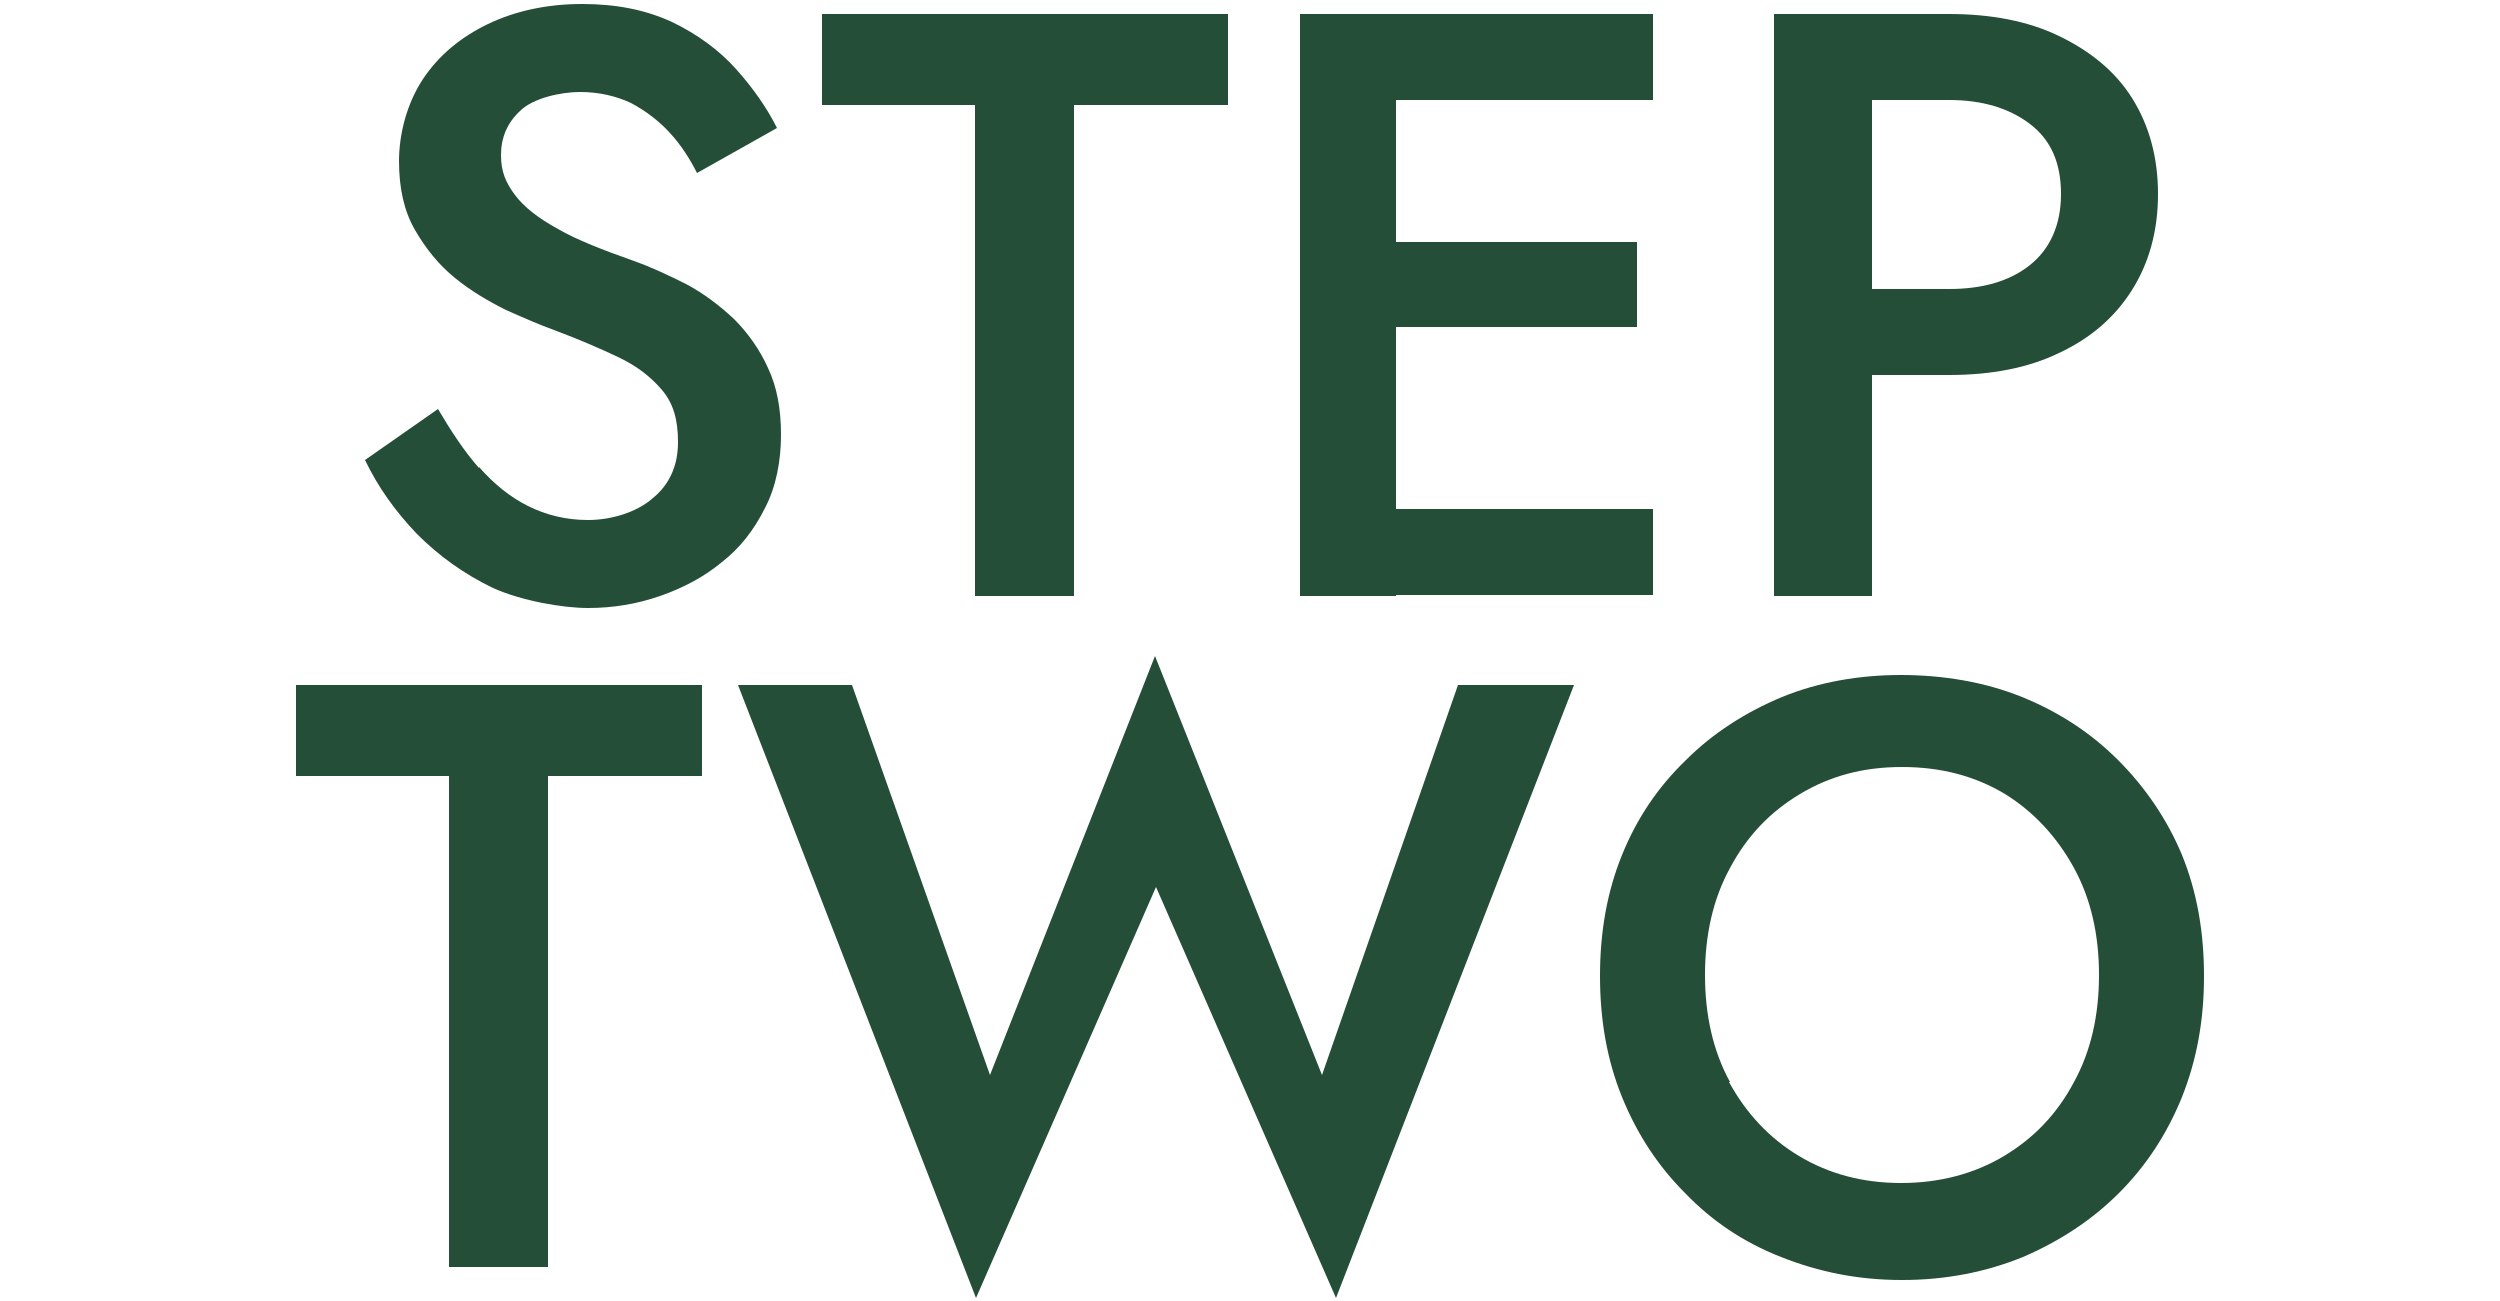
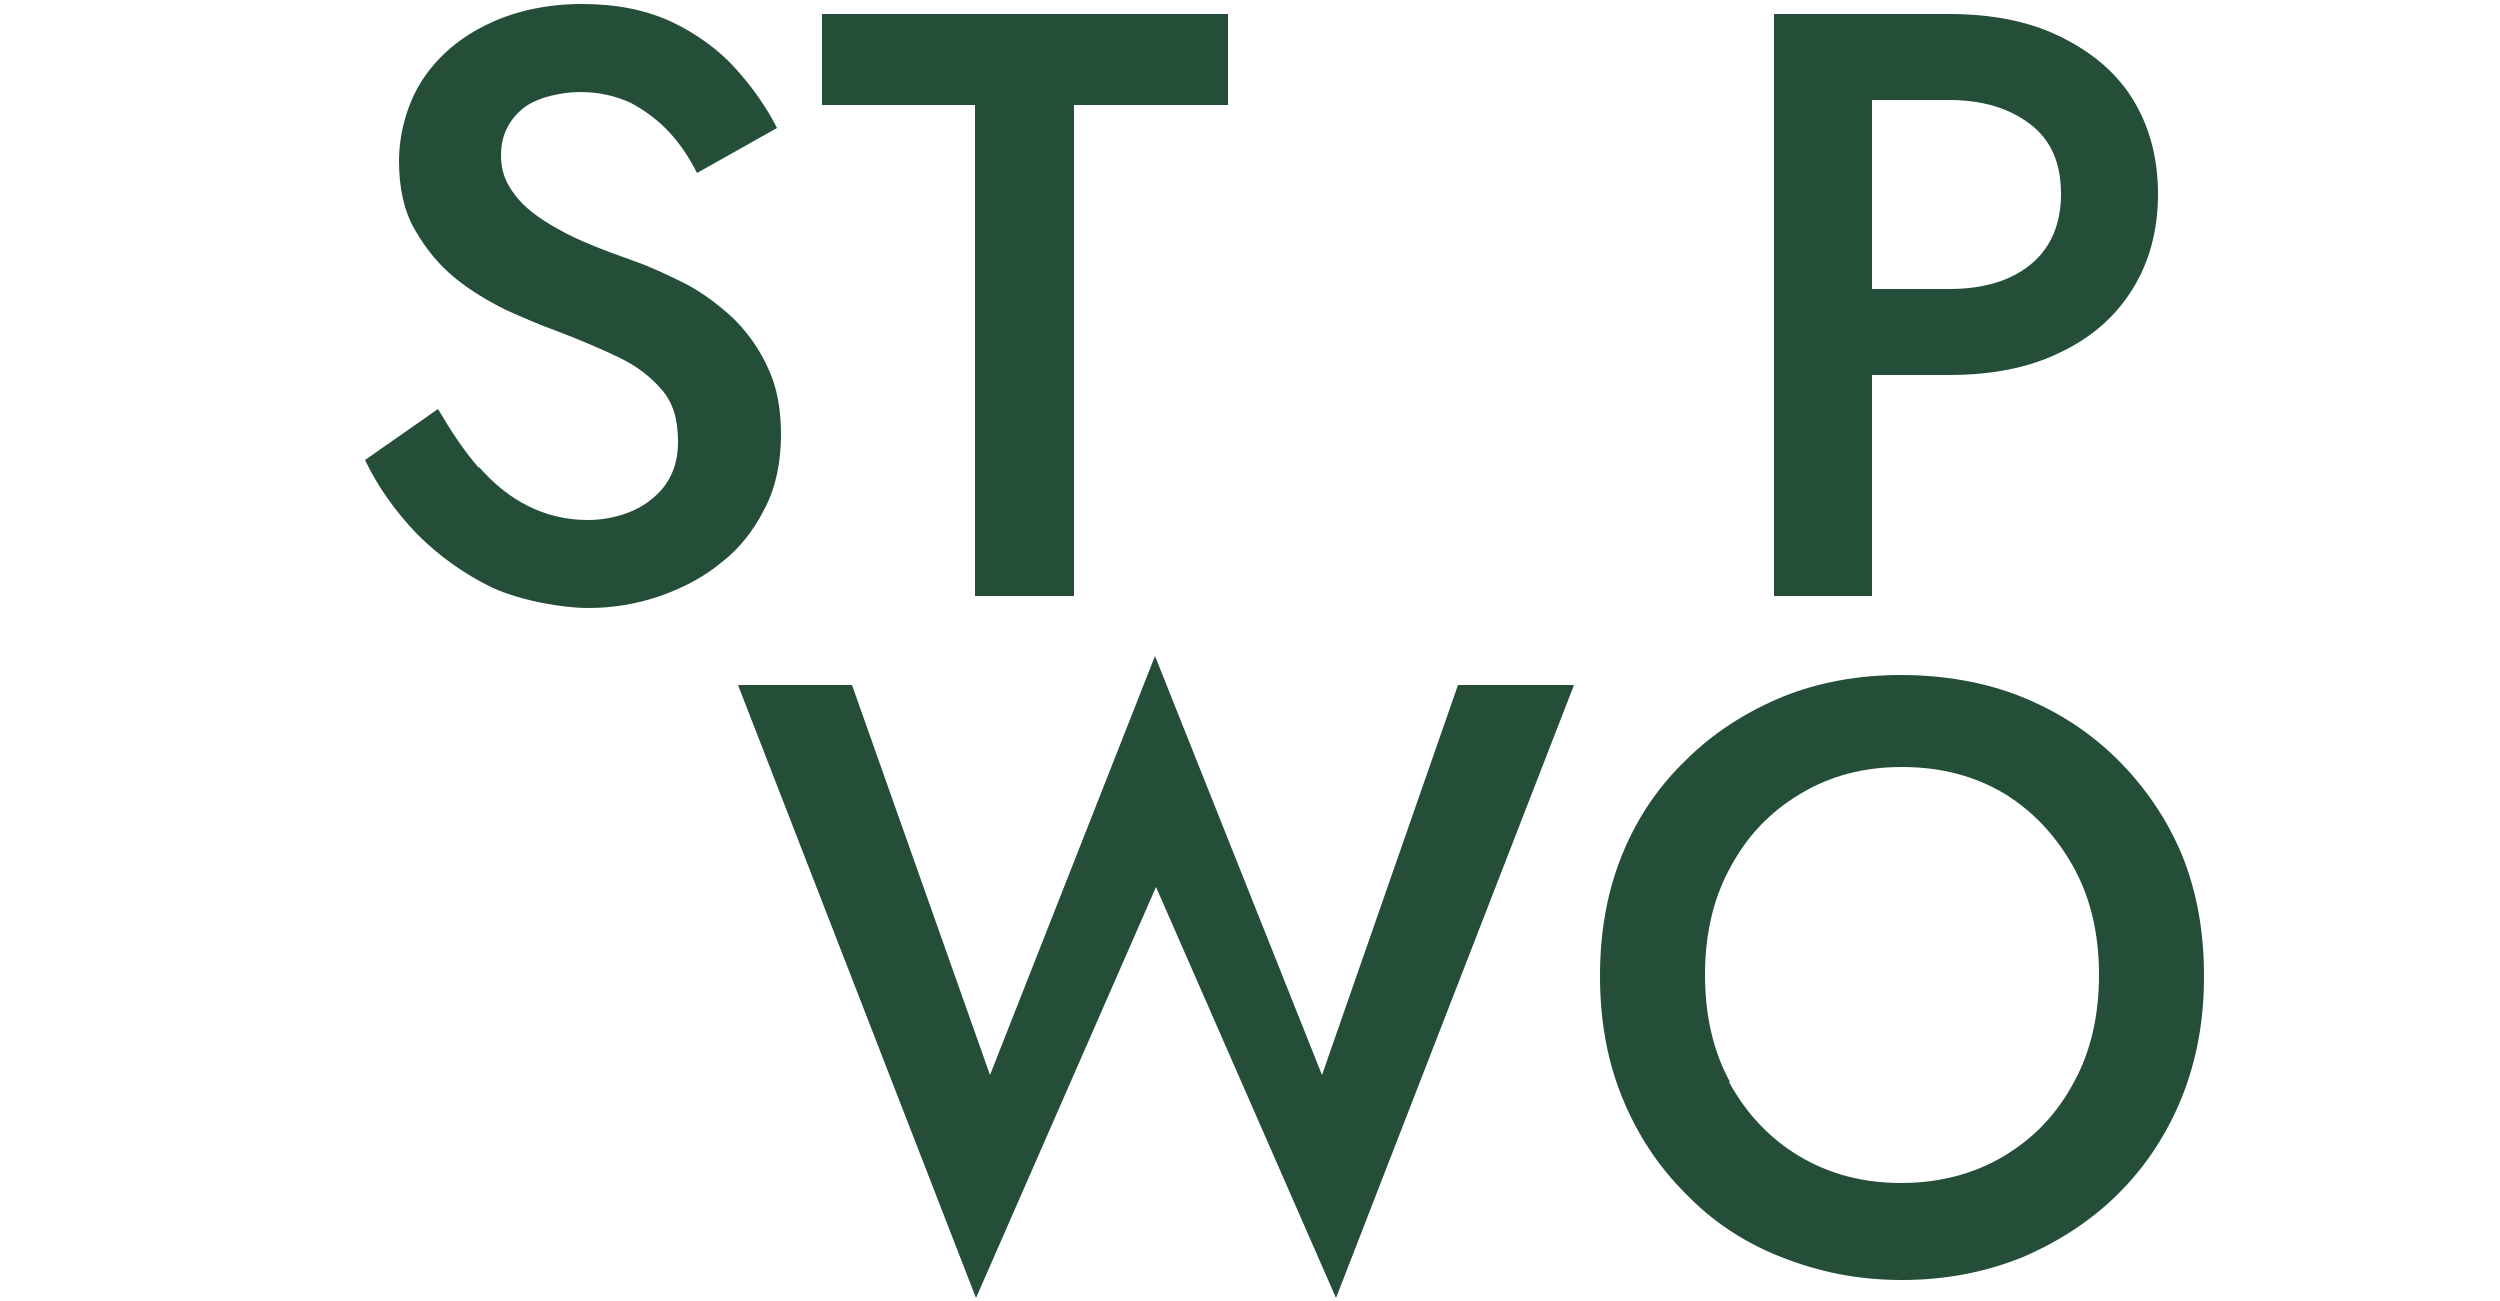
<svg xmlns="http://www.w3.org/2000/svg" viewBox="0 0 250 130.1" version="1.1" id="Layer_1">
  <defs>
    <style>
      .st0 {
        fill: #254e39;
      }
    </style>
  </defs>
  <path d="M47.9,46.7c1.5,1.7,3.1,3,4.9,3.9,1.8.9,3.8,1.4,6,1.4s4.8-.7,6.5-2.2c1.7-1.4,2.5-3.3,2.5-5.6s-.5-3.9-1.6-5.2c-1.1-1.3-2.5-2.4-4.4-3.3-1.9-.9-4-1.8-6.4-2.7-1.4-.5-3-1.2-4.8-2-1.8-.9-3.5-1.9-5.1-3.2-1.6-1.3-2.9-2.9-4-4.8-1.1-1.9-1.6-4.2-1.6-6.9s.8-5.8,2.4-8.2c1.6-2.4,3.8-4.2,6.5-5.5,2.7-1.3,5.9-2,9.4-2s6.4.6,9,1.8c2.5,1.2,4.7,2.8,6.4,4.7,1.7,1.9,3.1,3.9,4.1,5.9l-8,4.5c-.7-1.4-1.6-2.8-2.7-4-1.1-1.2-2.4-2.2-3.9-3-1.5-.7-3.2-1.1-5.1-1.1s-4.7.6-6,1.9c-1.3,1.2-1.9,2.7-1.9,4.4s.5,2.8,1.4,4c.9,1.2,2.3,2.3,4.3,3.4,1.9,1.1,4.5,2.1,7.6,3.2,1.7.6,3.4,1.4,5.2,2.3,1.7.9,3.3,2.1,4.8,3.5,1.4,1.4,2.6,3.1,3.4,4.9.9,1.9,1.3,4.1,1.3,6.7s-.5,5.2-1.6,7.3c-1.1,2.2-2.5,4-4.3,5.4-1.8,1.5-3.9,2.6-6.2,3.4-2.3.8-4.7,1.2-7.2,1.2s-6.6-.7-9.5-2c-2.9-1.4-5.4-3.2-7.6-5.4-2.2-2.3-3.9-4.7-5.2-7.4l7.3-5.1c1.3,2.2,2.6,4.2,4.1,5.9Z" class="st0" />
  <path d="M82.2,1.4h40.6v9.1h-15.4v49.1h-9.9V10.5h-15.3V1.4Z" class="st0" />
-   <path d="M139.6,1.4v58.2h-9.6V1.4h9.6ZM136,1.4h29.3v8.6h-29.3V1.4ZM136,24.2h27.7v8.5h-27.7v-8.5ZM136,50.9h29.3v8.6h-29.3v-8.6Z" class="st0" />
  <path d="M187.2,1.4v58.2h-9.8V1.4h9.8ZM183.2,1.4h11.7c4.2,0,7.9.7,11,2.2,3.1,1.5,5.6,3.5,7.3,6.2,1.7,2.7,2.6,5.9,2.6,9.6s-.9,6.9-2.6,9.6c-1.7,2.7-4.1,4.8-7.3,6.3-3.1,1.5-6.8,2.2-11,2.2h-11.7v-8.6h11.7c3.4,0,6.1-.8,8.1-2.4,2-1.6,3.1-4,3.1-7.1s-1-5.4-3.1-7c-2.1-1.6-4.8-2.4-8.1-2.4h-11.7V1.4Z" class="st0" />
-   <path d="M29.6,68.5h40.6v9.1h-15.4v49.1h-9.9v-49.1h-15.3v-9.1Z" class="st0" />
  <path d="M146,68.5h11.4l-23.8,61.3-18-41.1-18,41.1-23.8-61.3h11.4l13.8,39,16.5-41.9,16.7,41.9,13.6-39Z" class="st0" />
  <path d="M162.2,85.5c1.5-3.7,3.6-6.8,6.4-9.5,2.7-2.7,6-4.8,9.6-6.3,3.7-1.5,7.7-2.2,11.9-2.2s8.4.7,12.1,2.2c3.7,1.5,6.9,3.6,9.6,6.3,2.7,2.7,4.9,5.9,6.4,9.5,1.5,3.7,2.2,7.7,2.2,12.1s-.7,8.3-2.2,12.1c-1.5,3.7-3.6,6.9-6.3,9.6s-5.9,4.8-9.6,6.4c-3.7,1.5-7.7,2.3-12.1,2.3s-8.3-.8-12.1-2.3-6.9-3.6-9.6-6.4c-2.7-2.7-4.8-5.9-6.3-9.6-1.5-3.7-2.2-7.7-2.2-12.1s.7-8.4,2.2-12.1ZM172.9,108.2c1.7,3.1,4,5.6,7,7.4,3,1.8,6.4,2.7,10.2,2.7s7.3-.9,10.3-2.7c3-1.8,5.3-4.2,7-7.4,1.7-3.1,2.5-6.7,2.5-10.7s-.8-7.6-2.5-10.7c-1.7-3.1-4-5.6-6.9-7.4-3-1.8-6.4-2.7-10.3-2.7s-7.2.9-10.2,2.7c-3,1.8-5.3,4.2-7,7.4-1.7,3.1-2.5,6.7-2.5,10.7s.8,7.6,2.5,10.7Z" class="st0" />
</svg>